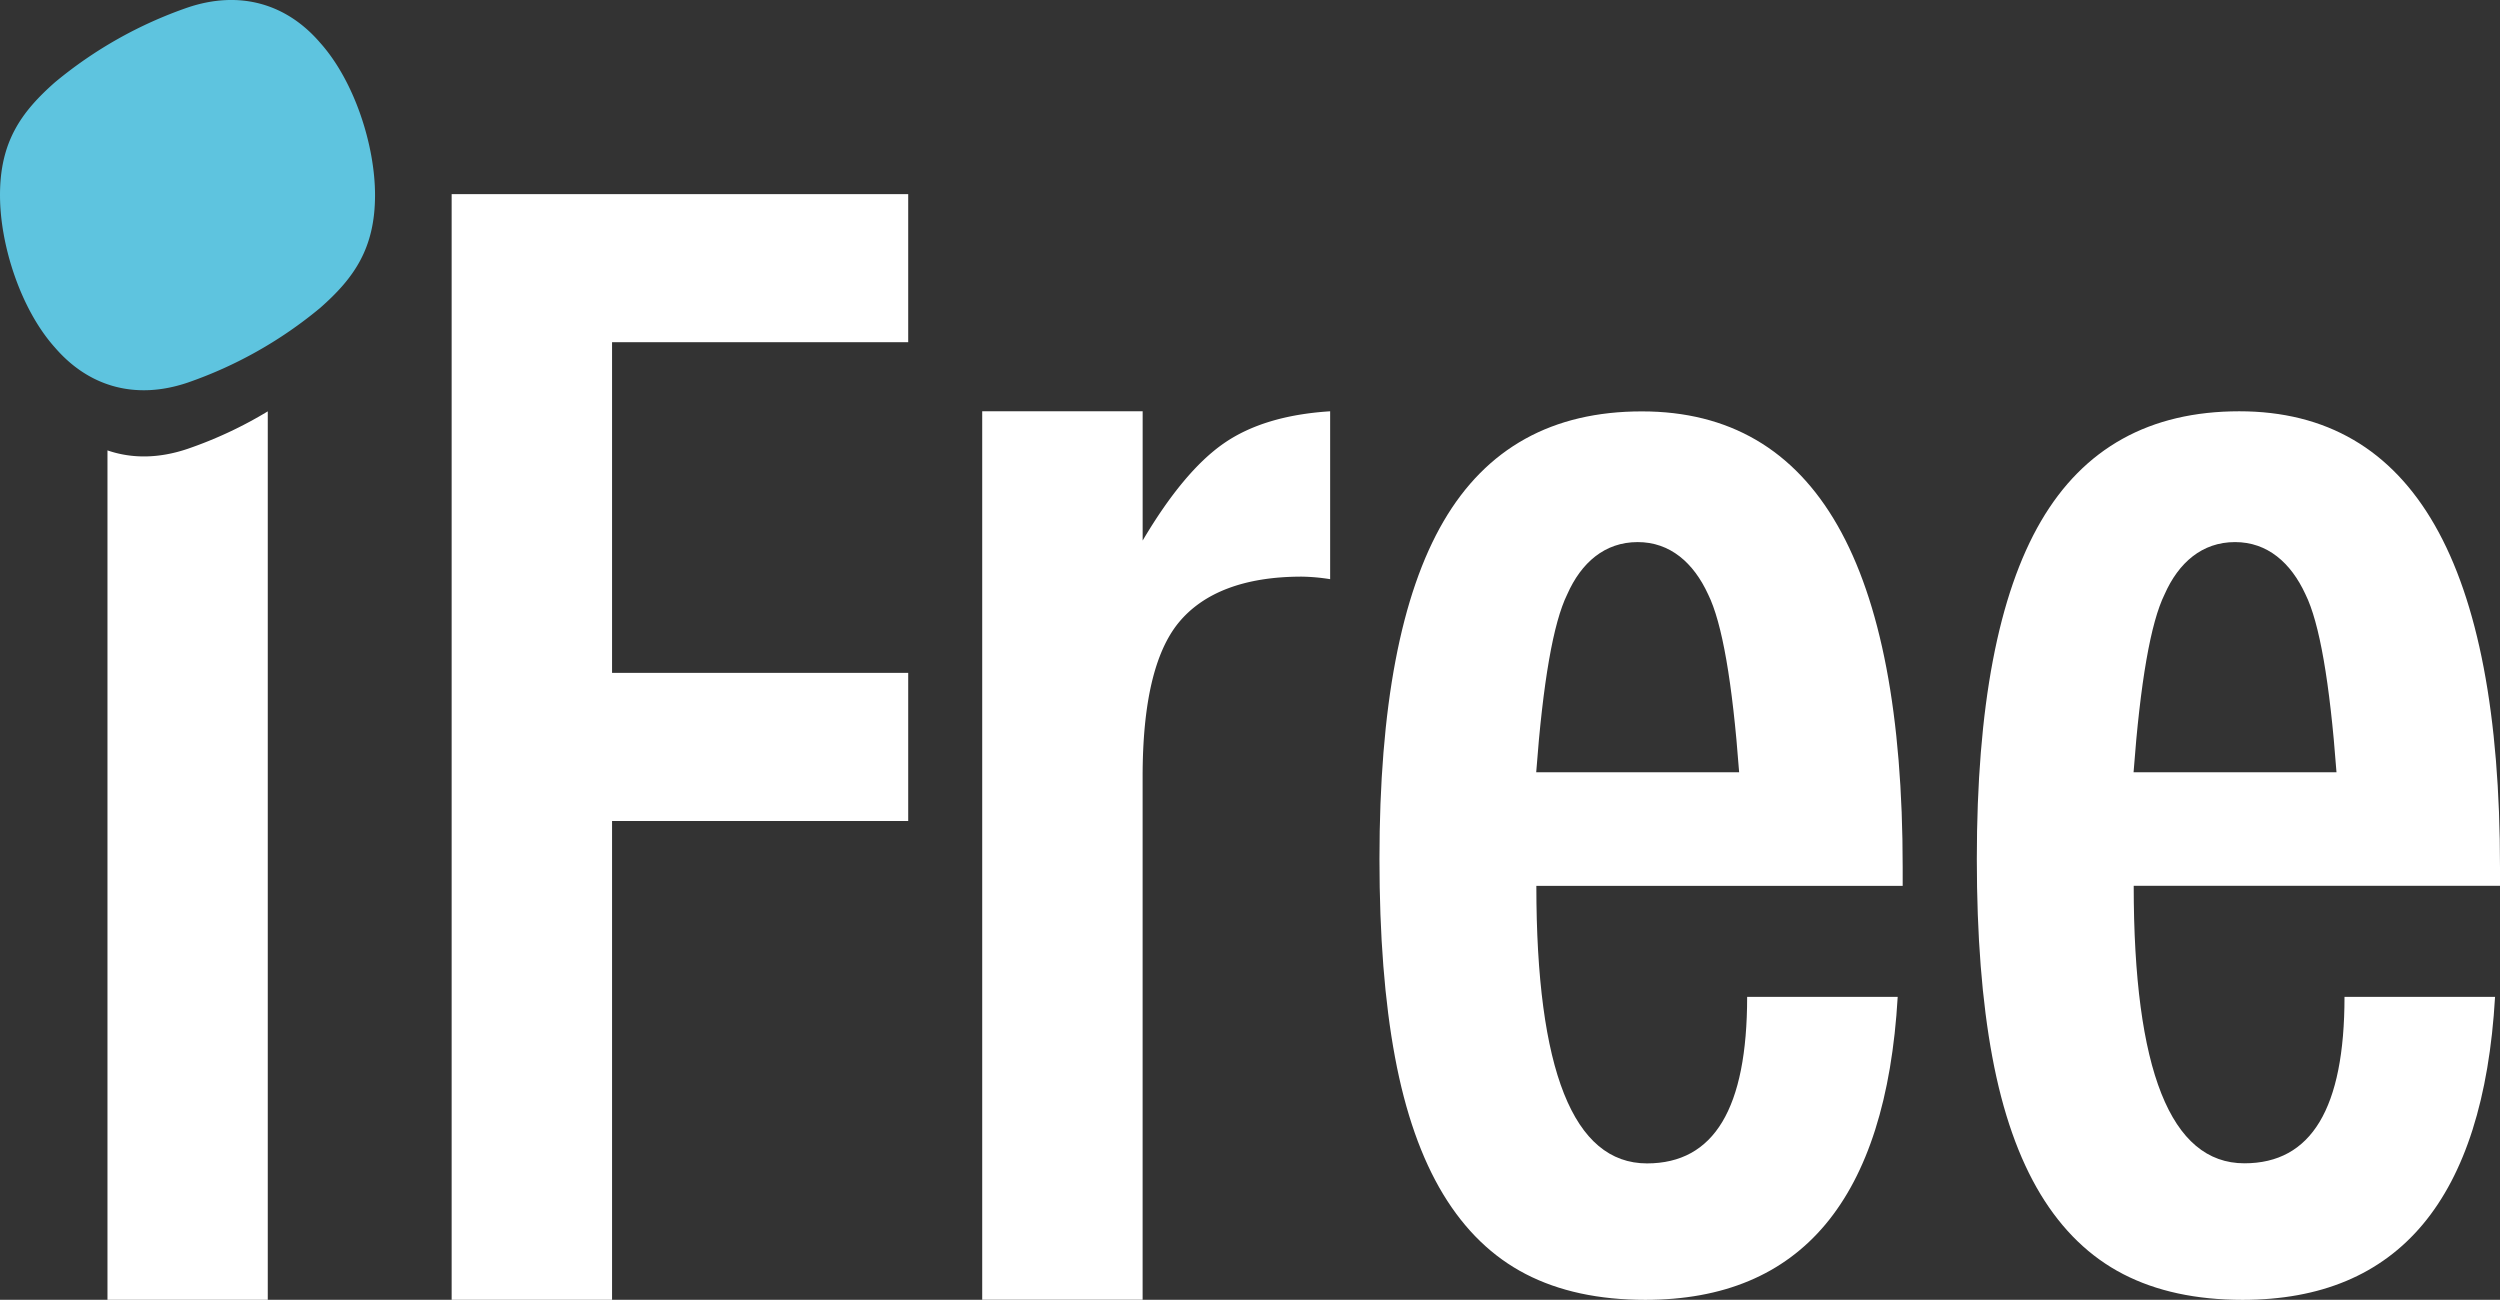
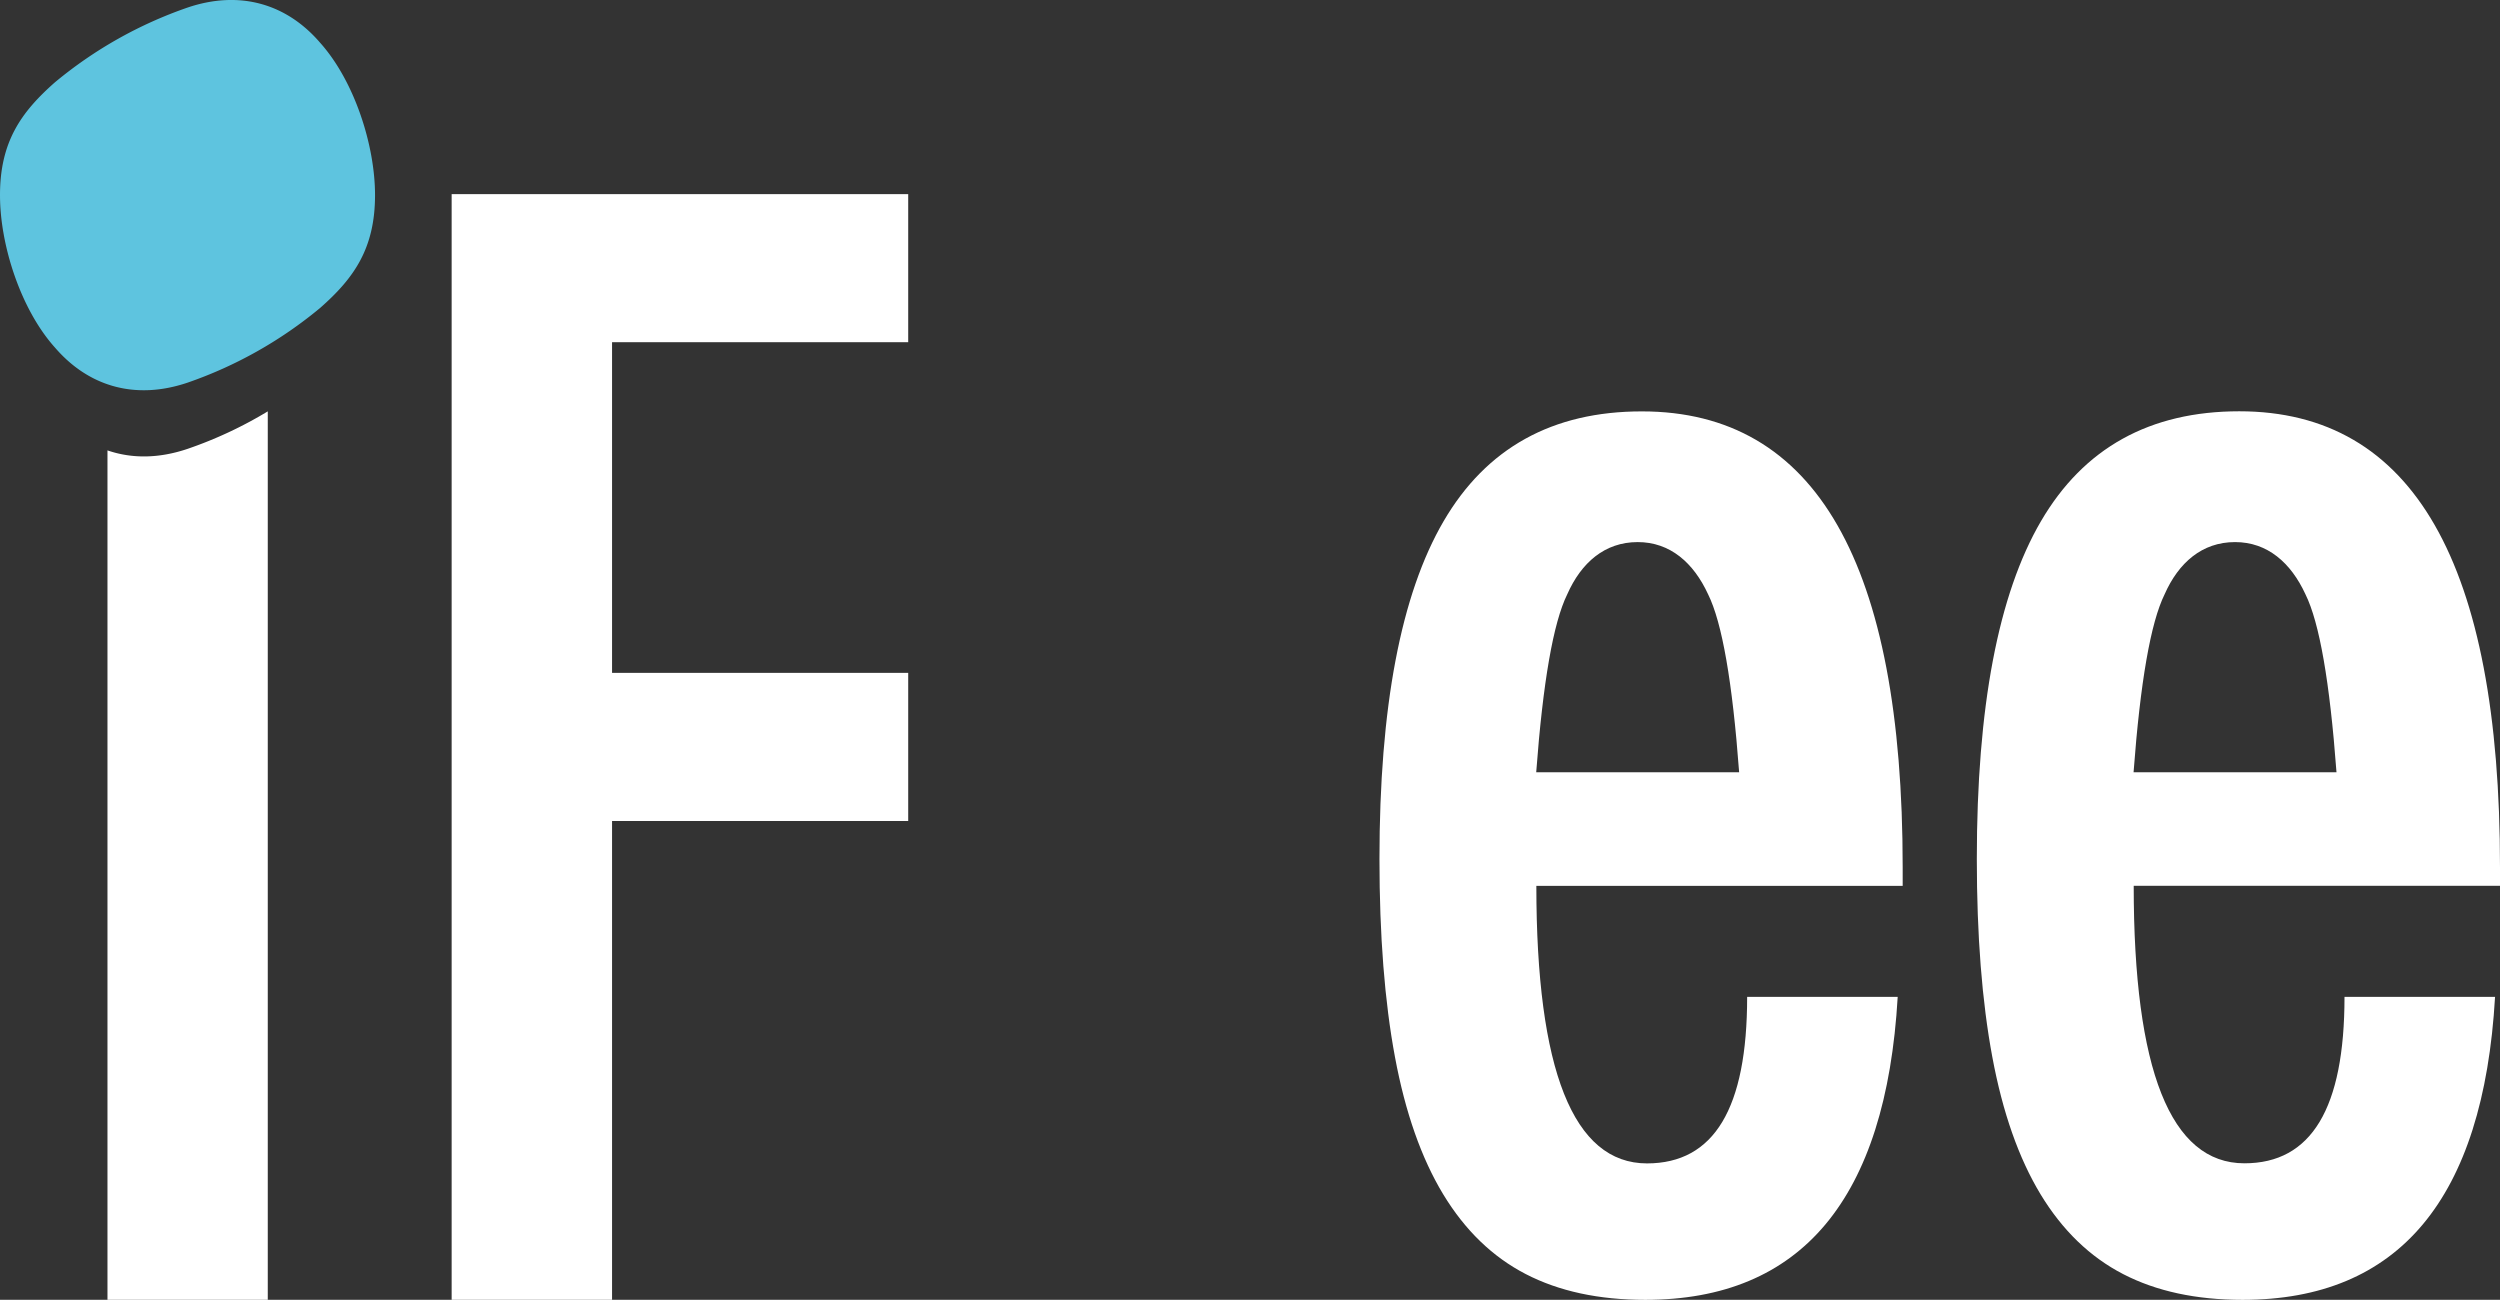
<svg xmlns="http://www.w3.org/2000/svg" id="レイヤー_3" data-name="レイヤー 3" viewBox="0 0 717.87 373.23">
  <rect x="0" y="0" width="717.87" height="373.23" fill="#333333" stroke="none" />
  <defs>
    <style>.cls-1{fill:#fff;}.cls-2{fill:#5ec4df;}</style>
  </defs>
  <title>logo-wh</title>
  <path class="cls-1" d="M177.17,215.59c-8.24,2.79-16,2.85-23,.44v243.9H200.2V204.82A118.78,118.78,0,0,1,177.17,215.59Z" transform="translate(-123.31 -86.7)" />
-   <path class="cls-1" d="M474.74,214q-11.54,8-23.32,27.92V204.8H405.35V459.92h46.06V309.69q0-31.56,10.34-44.19c7.05-8.58,18.83-13.22,35.34-13.22a56,56,0,0,1,8.17.73V204.8Q486.28,206,474.74,214Z" transform="translate(-123.31 -86.7)" />
  <path class="cls-1" d="M625,372.95h43.23c-3.37,58.13-27.71,87-72.49,87q-20,0-34.31-7.4t-23.72-22.93q-9.39-15.53-13.84-39.41t-4.45-56.85q0-65.45,18.42-97t56.94-31.53q74.88,0,74.88,130.9v5.35H564.47c0,52.87,10.59,79.69,31.78,79.69C615.51,420.75,625,405,625,372.95Zm-2.3-64.5q-2.89-38.93-8.91-51.09c-4.18-9.08-10.92-15-20.22-15-9.47,0-16.22,5.92-20.23,15q-6,12.18-8.91,51.09h58.27Z" transform="translate(-123.31 -86.7)" />
  <path class="cls-1" d="M796.53,372.95h43.23c-3.37,58.13-27.71,87-72.49,87q-20,0-34.31-7.4t-23.72-22.93q-9.39-15.53-13.84-39.41t-4.45-56.85q0-65.45,18.42-97T766.3,204.8q74.88,0,74.88,130.9v5.35H736c0,52.87,10.59,79.69,31.78,79.69C787,420.75,796.53,405,796.53,372.95Zm-2.3-64.5q-2.89-38.93-8.91-51.09c-4.18-9.08-10.92-15-20.22-15-9.47,0-16.22,5.92-20.23,15q-6,12.18-8.91,51.09h58.27Z" transform="translate(-123.31 -86.7)" />
  <polygon class="cls-1" points="260.79 98.26 260.79 55.74 175.75 55.74 129.69 55.74 129.69 373.23 175.75 373.23 175.75 235.75 260.79 235.75 260.79 193.22 175.75 193.22 175.75 98.26 260.79 98.26" />
  <path class="cls-2" d="M123.31,142.73c0,14.45,6,32.87,15.77,43.76,9.75,11.32,23.21,15.12,38.08,10.09a121.82,121.82,0,0,0,38.08-21.46C225,166.54,231,158,231,142.73c0-14.45-6-32.87-15.77-43.76C205.5,87.65,192,83.85,177.17,88.87a121.82,121.82,0,0,0-38.08,21.46C129.34,118.93,123.31,127.44,123.31,142.73Z" transform="translate(-123.31 -86.7)" />
</svg>